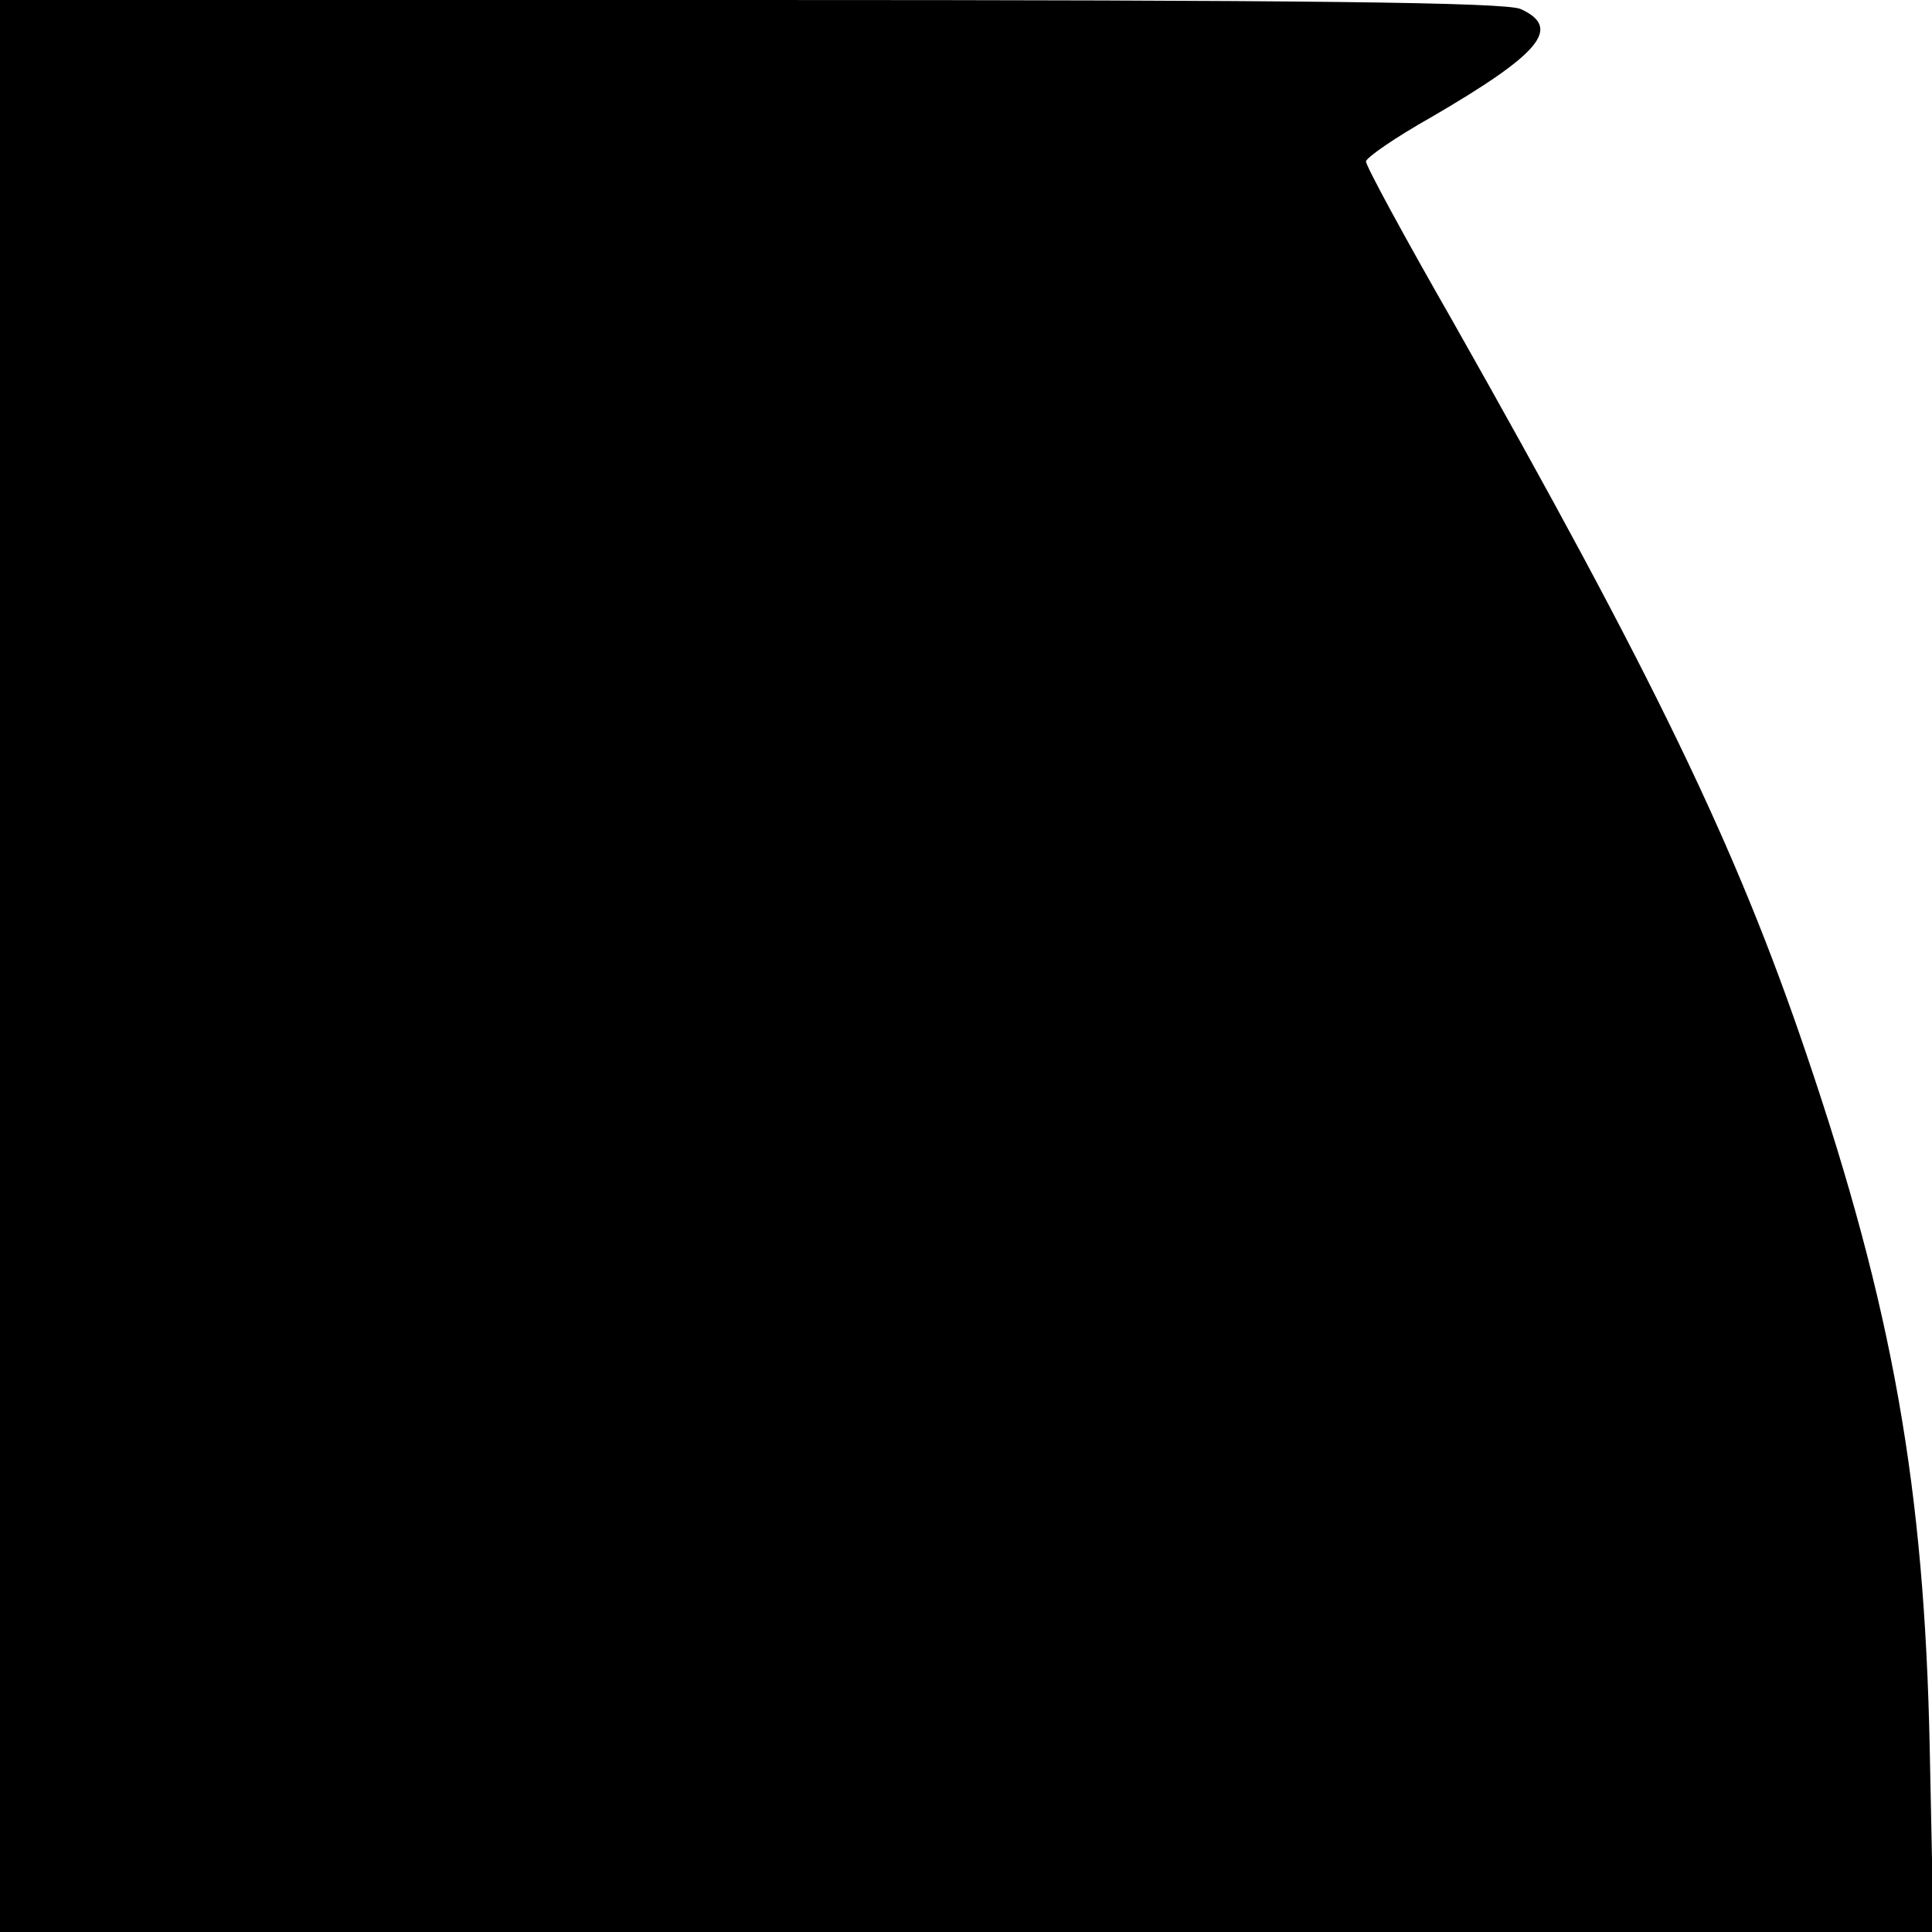
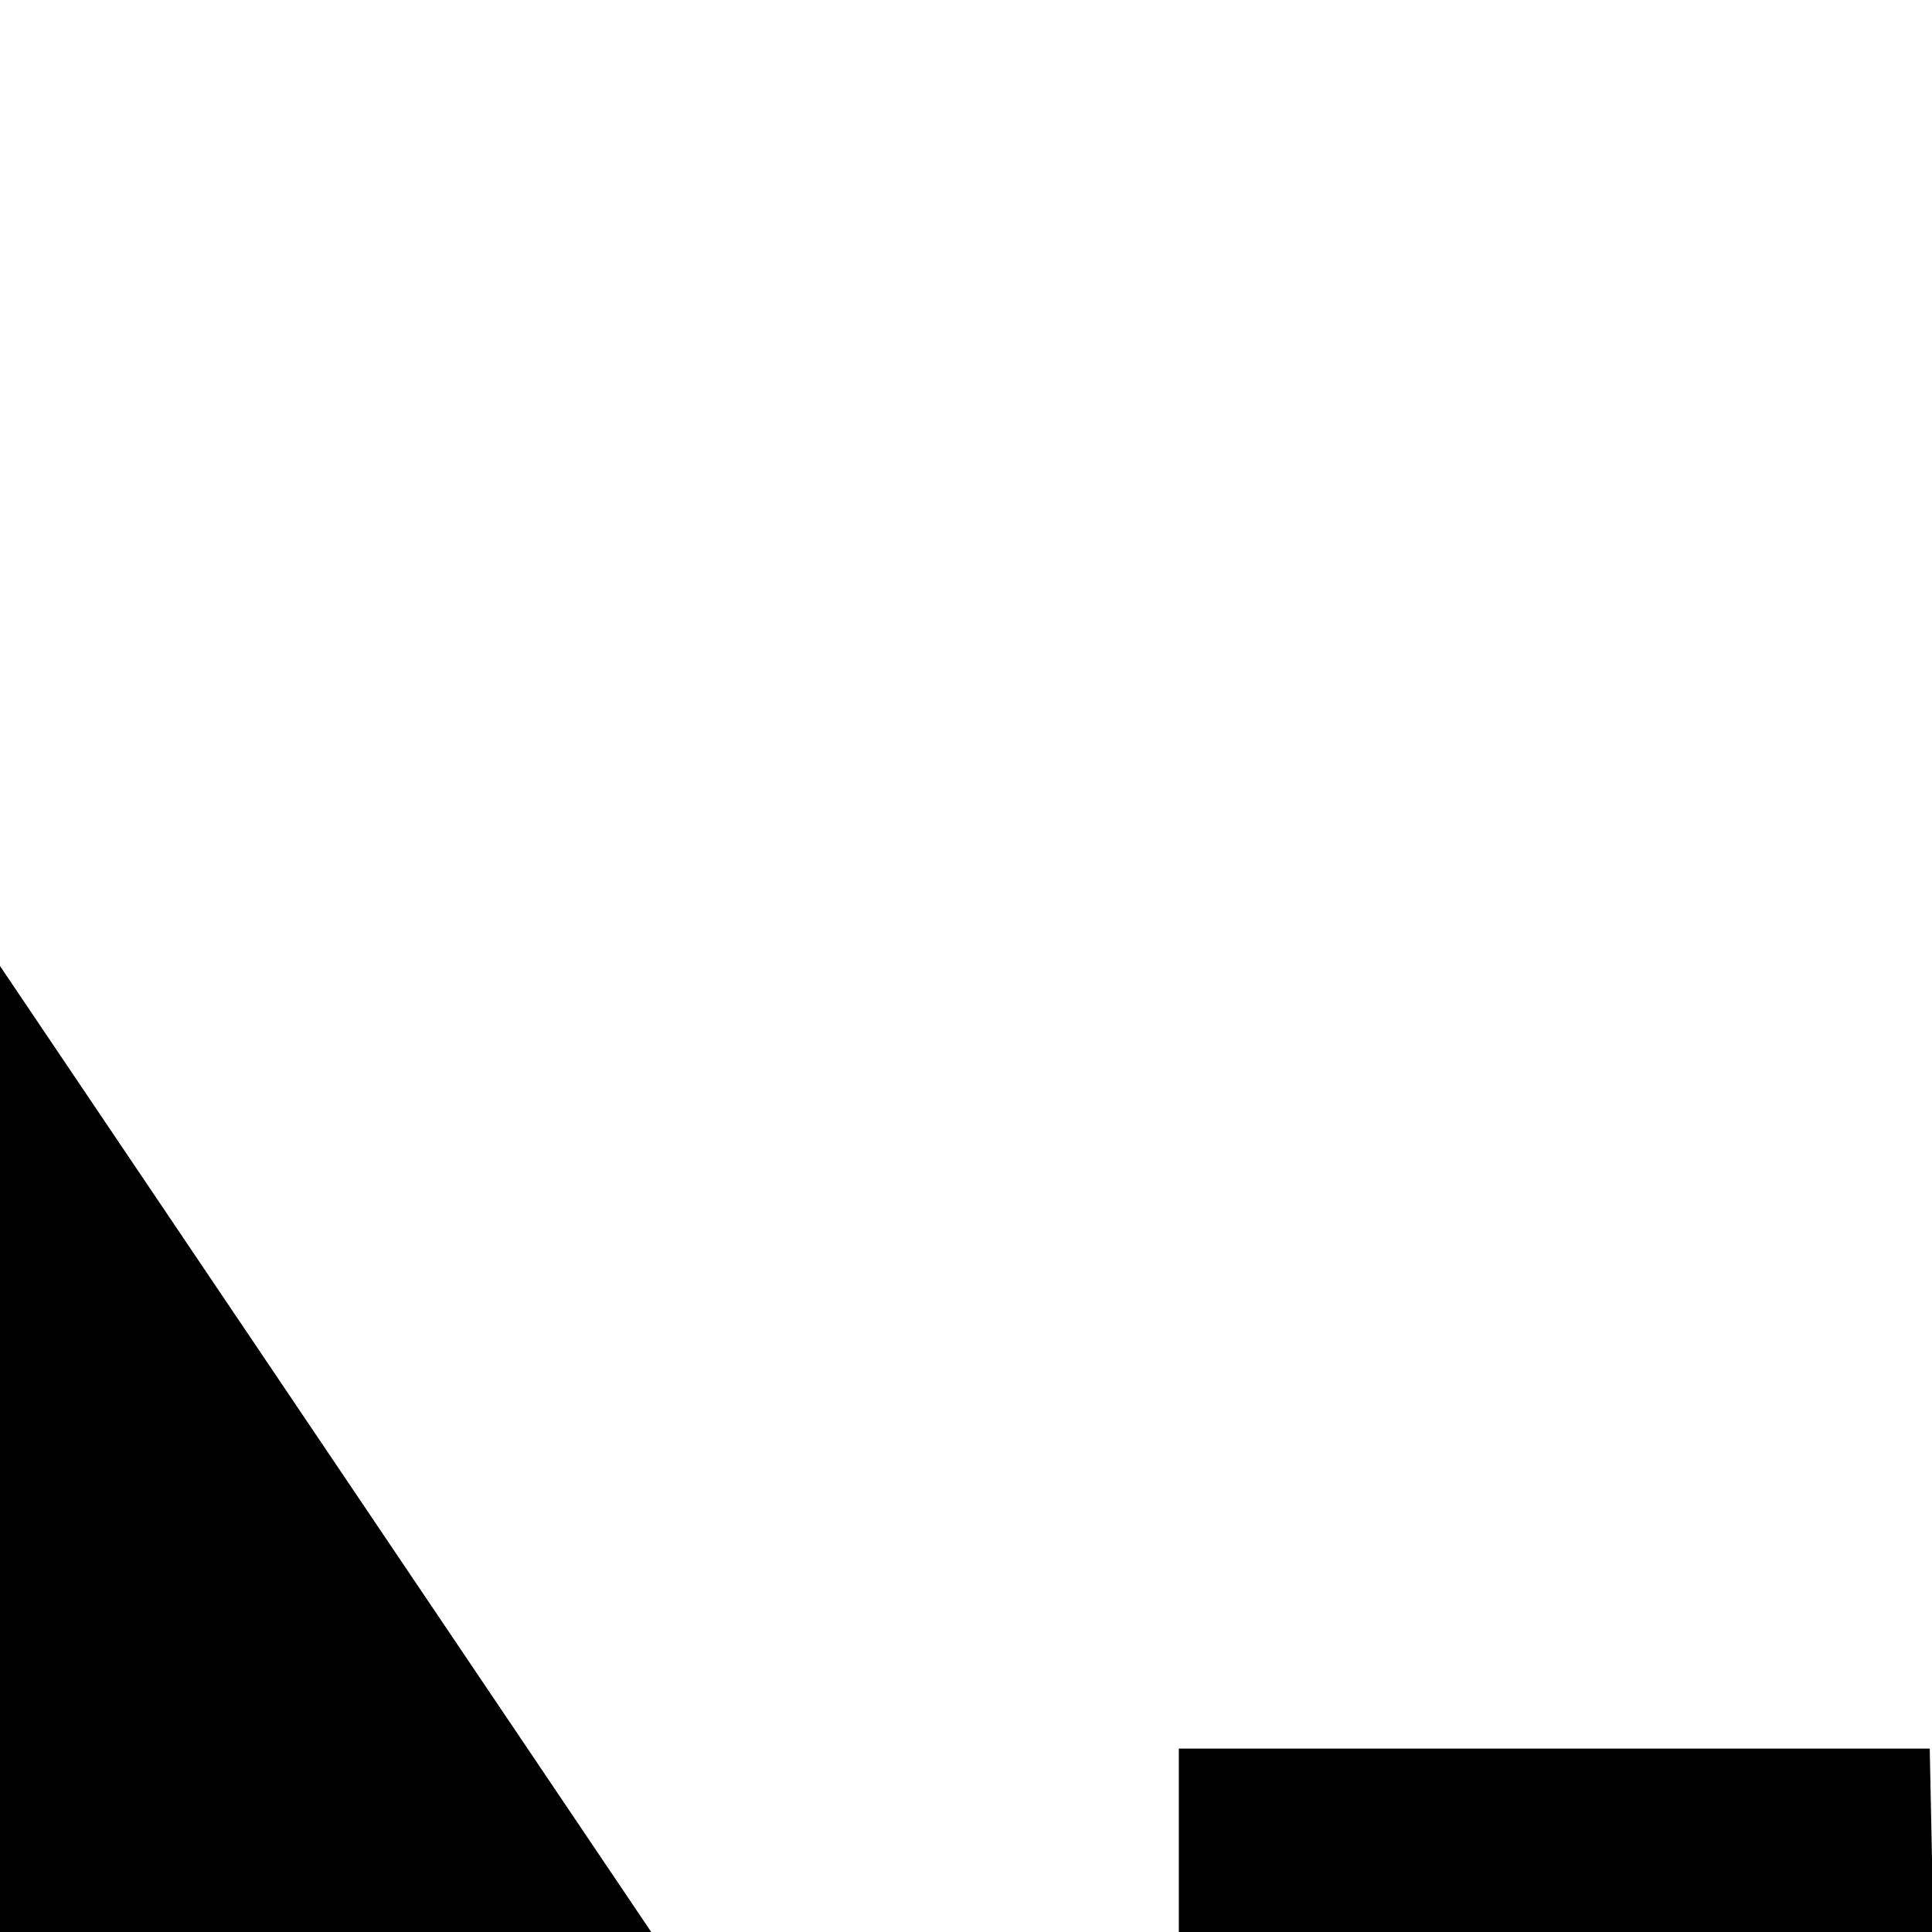
<svg xmlns="http://www.w3.org/2000/svg" version="1.0" width="256pt" height="256pt" viewBox="0 0 256 256" preserveAspectRatio="xMidYMid meet">
  <g transform="translate(0,256) scale(0.1,-0.1)" fill="#000000" stroke="none">
-     <path d="M0 1280 l0 -1280 1281 0 1281 0 -5 243 c-7 345 -49 583 -163 919 -94 278 -203 502 -470 974 -63 110 -114 204 -114 210 0 5 39 32 87 59 144 84 173 118 118 143 -19 9 -287 12 -1020 12 l-995 0 0 -1280z" />
+     <path d="M0 1280 l0 -1280 1281 0 1281 0 -5 243 l-995 0 0 -1280z" />
  </g>
</svg>